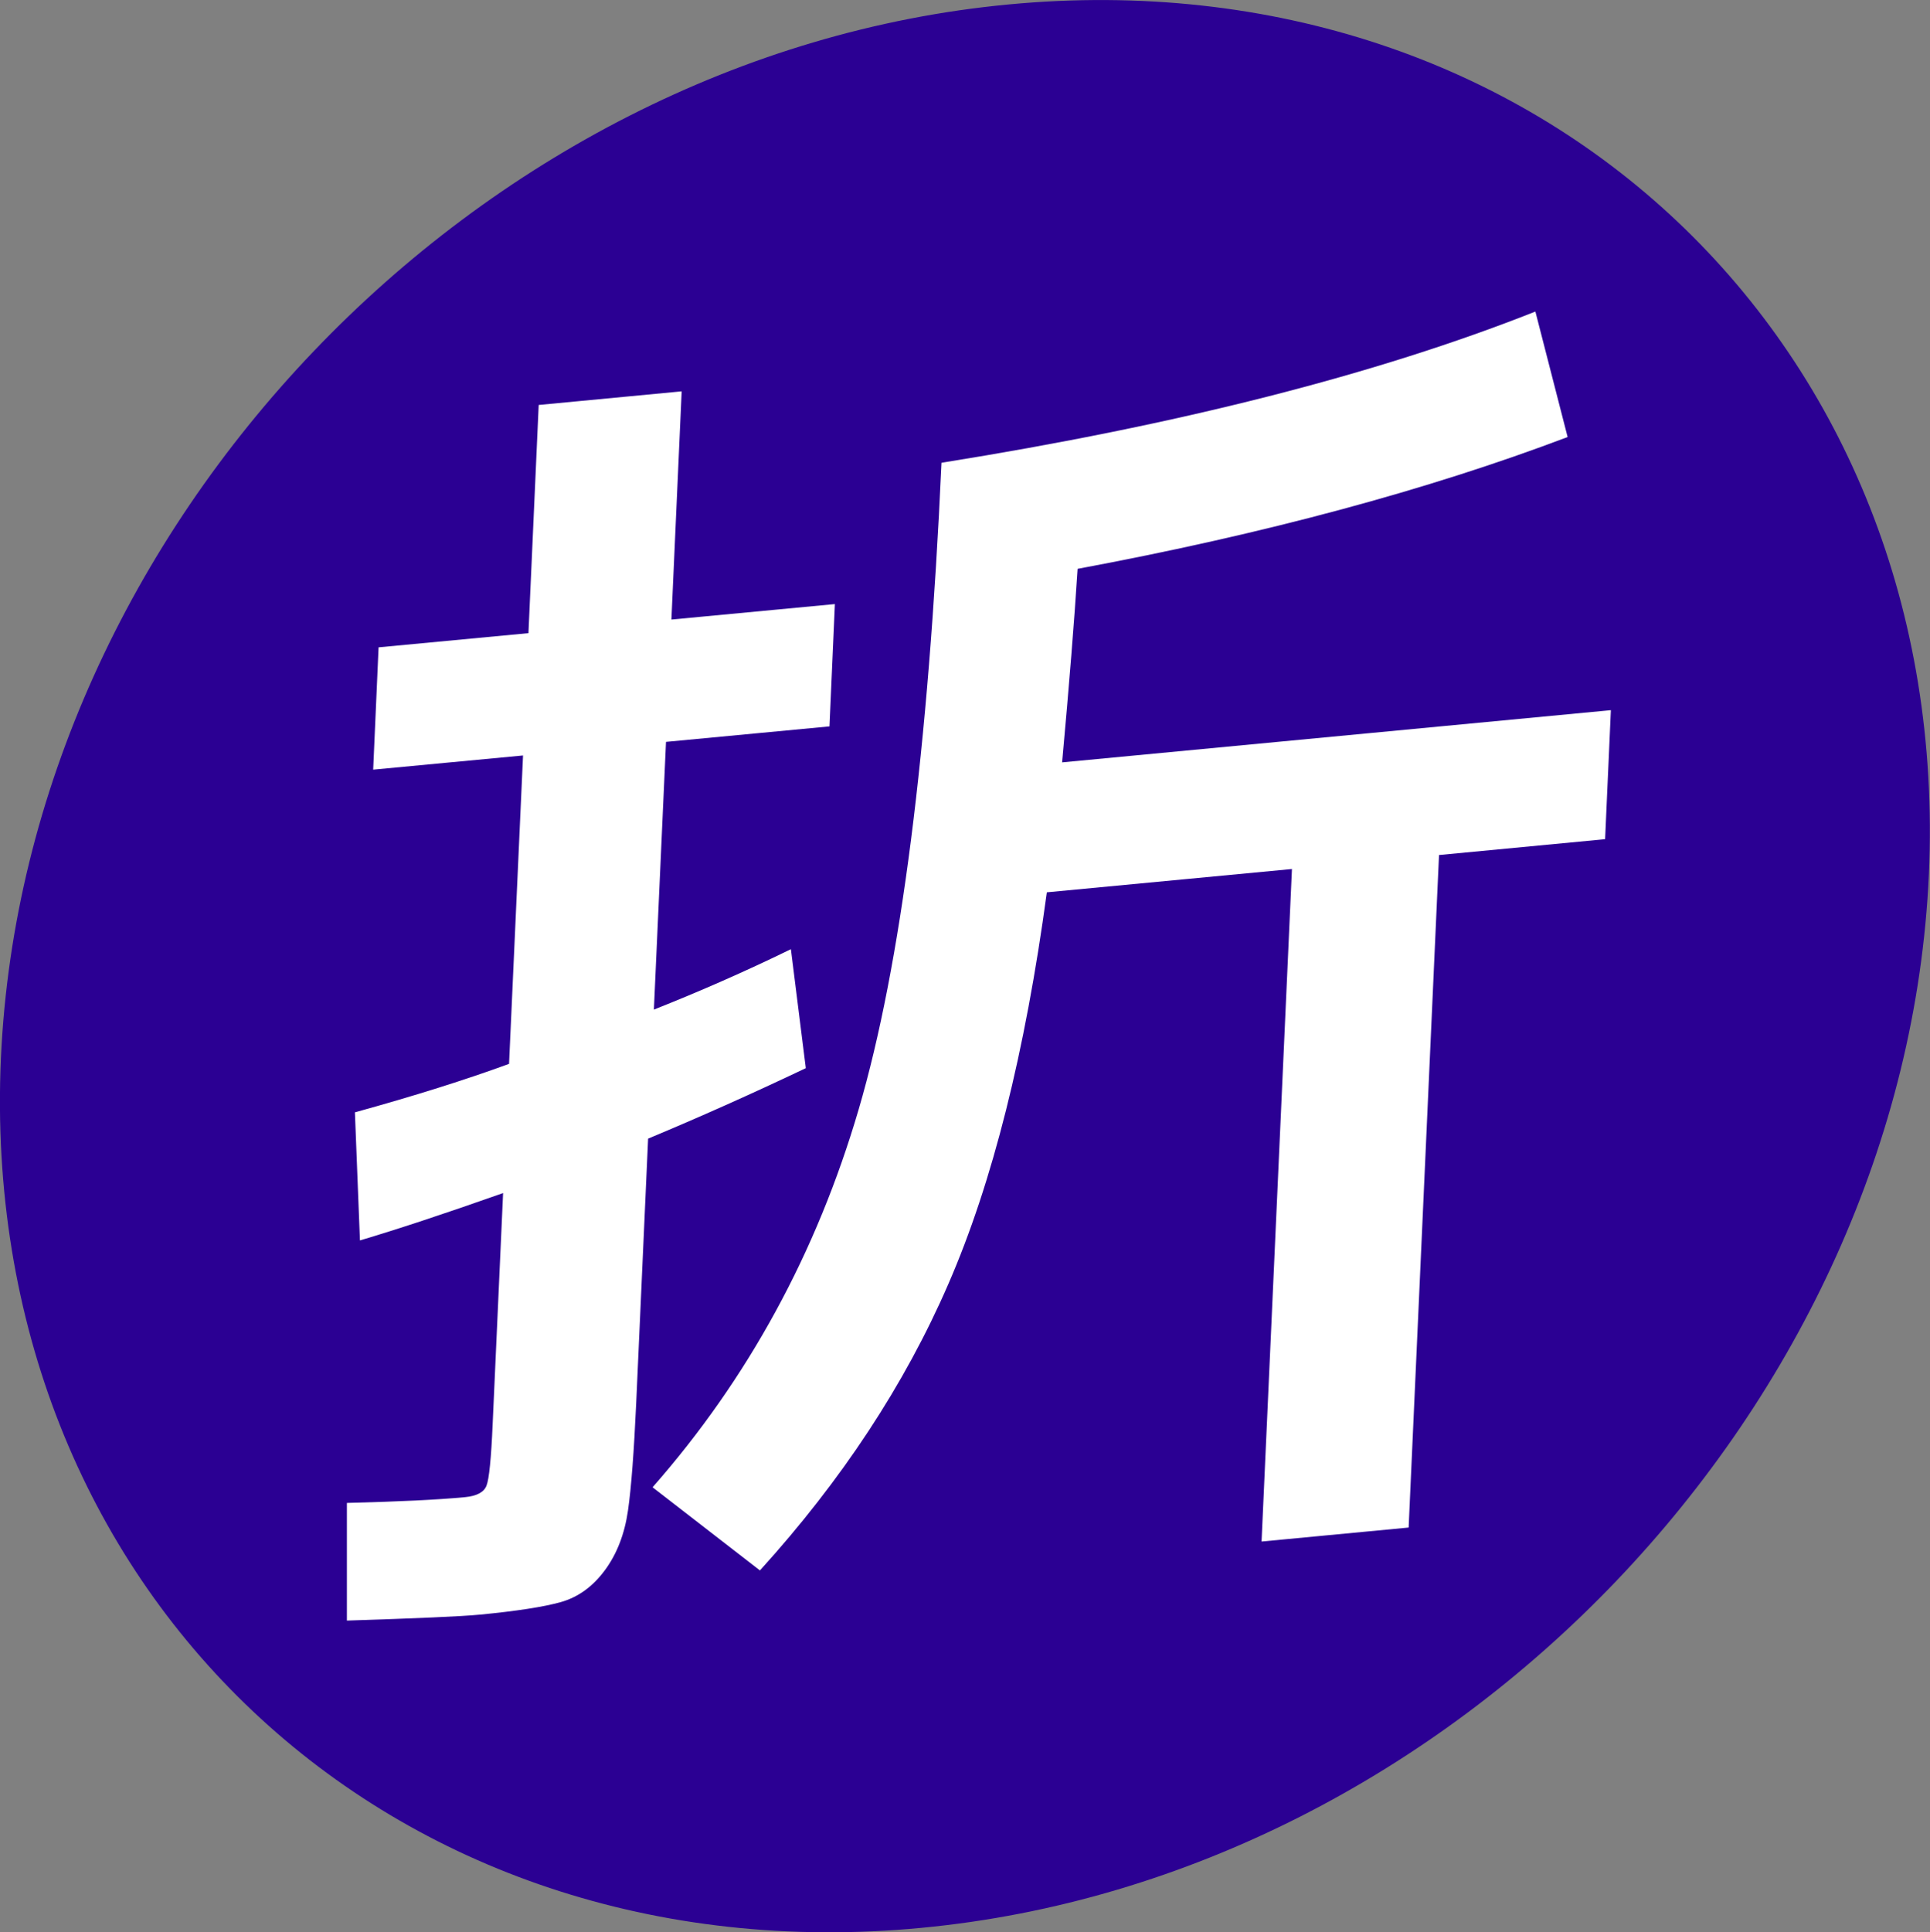
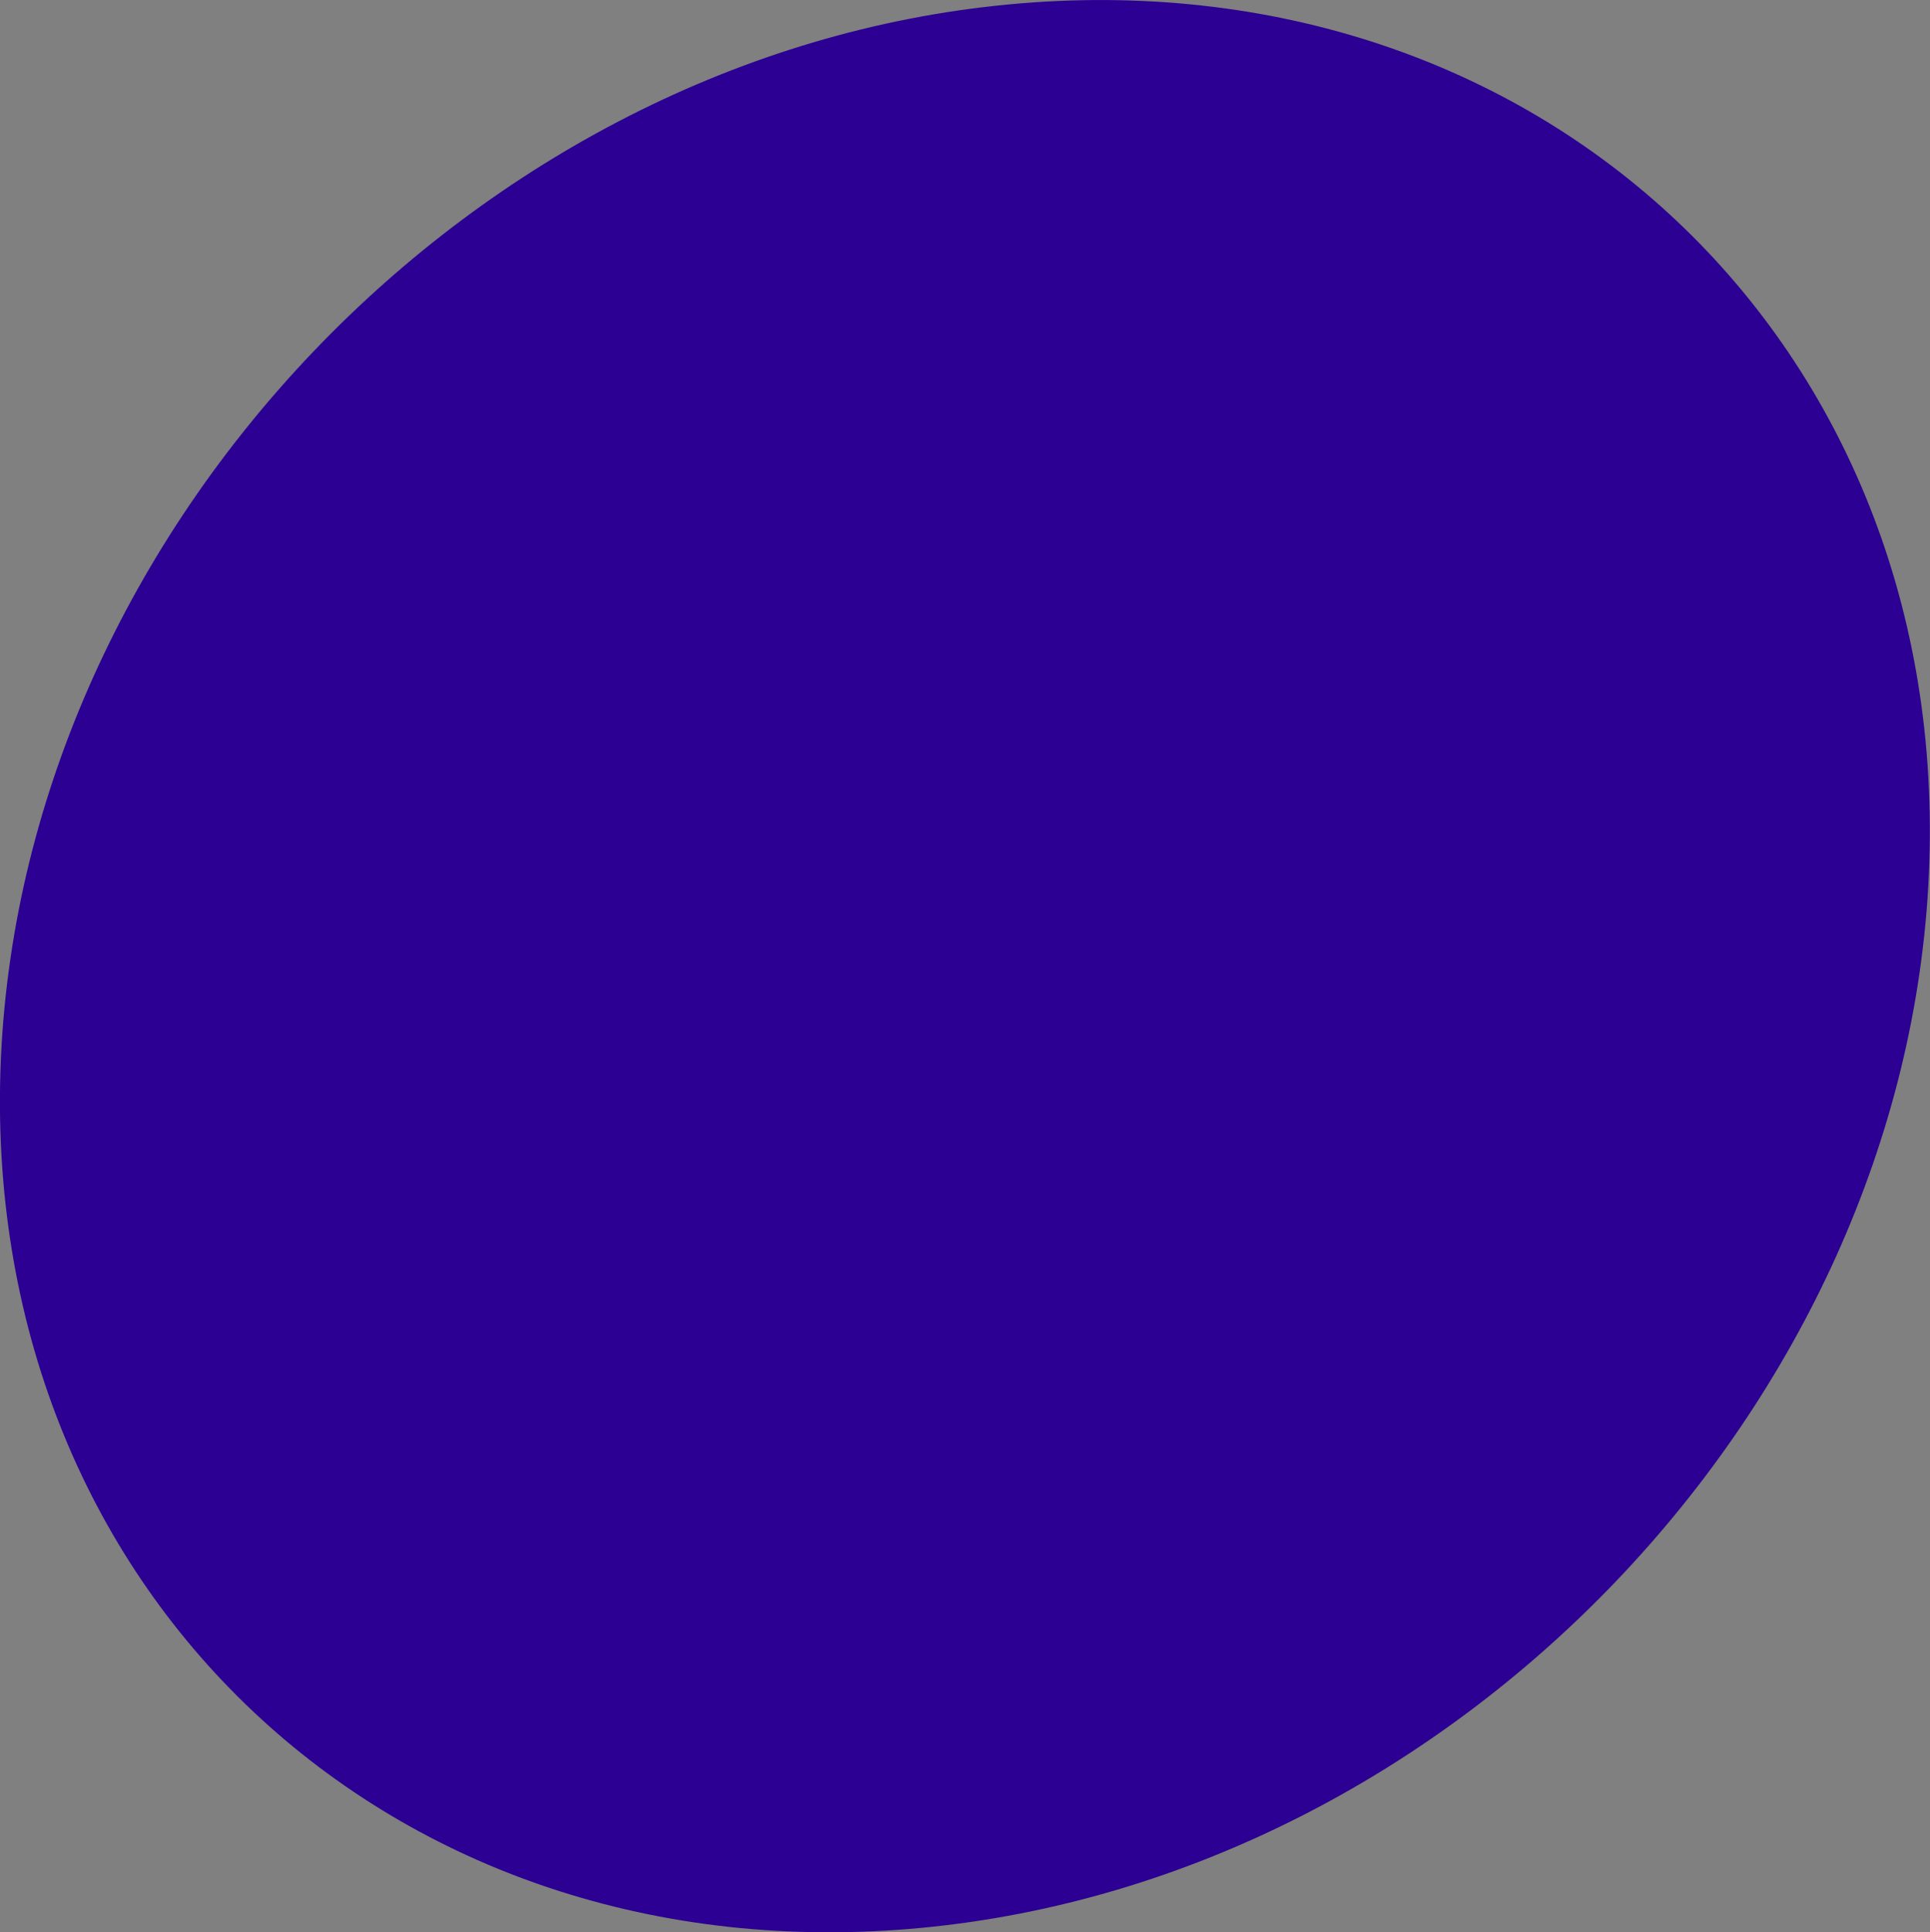
<svg xmlns="http://www.w3.org/2000/svg" id="_圖層_2" data-name="圖層 2" viewBox="0 0 103.54 103.64">
  <rect x="0" y="0" width="103.54" height="103.64" fill="#808080" stroke="none" />
  <defs>
    <style>
      .cls-1 {
        fill: #2b0093;
      }

      .cls-1, .cls-2 {
        stroke-width: 0px;
      }

      .cls-2 {
        fill: #fff;
      }
    </style>
  </defs>
  <g id="_圖層_5" data-name="圖層 5">
    <g>
      <path class="cls-1" d="M103.48,46.9c-1.28,28.49-25.48,53.79-54.04,56.5C20.88,106.12-1.23,85.23.05,56.74,1.34,28.25,25.53,2.95,54.09.24c28.56-2.72,50.67,18.18,49.39,46.67Z" />
-       <path class="cls-2" d="M25.75,86.6c-1.02.1-3.41.2-7.14.32v-6.31c2.76-.07,4.88-.17,6.34-.31.63-.06,1.02-.27,1.15-.62.14-.35.25-1.45.33-3.3l.56-12.39c-3.2,1.13-5.76,1.97-7.68,2.54l-.27-6.87c3.19-.88,5.95-1.75,8.27-2.6l.75-16.54-8.04.76.29-6.56,8.04-.76.55-12.24,7.67-.73-.55,12.24,8.77-.83-.29,6.56-8.77.83-.65,14.36c2.42-.96,4.87-2.03,7.35-3.24l.8,6.38c-2.92,1.39-5.75,2.65-8.46,3.78l-.64,14.21c-.12,2.58-.26,4.49-.44,5.74-.18,1.25-.59,2.32-1.24,3.2s-1.44,1.45-2.37,1.71c-.93.26-2.37.48-4.32.67ZM56.98,40.89l29.44-2.8-.31,6.92-8.91.85-1.63,36.07-7.89.75,1.63-36.07-13.15,1.25c-1.16,8.58-2.92,15.58-5.28,21-2.35,5.42-5.73,10.54-10.11,15.37l-5.76-4.46c5.11-5.81,8.8-12.57,11.06-20.28,2.26-7.71,3.74-19.27,4.44-34.67,12.7-2.03,23.32-4.73,31.86-8.11l1.73,6.73c-7.5,2.84-16.26,5.2-26.29,7.07-.17,2.73-.45,6.19-.83,10.38Z" />
    </g>
  </g>
</svg>